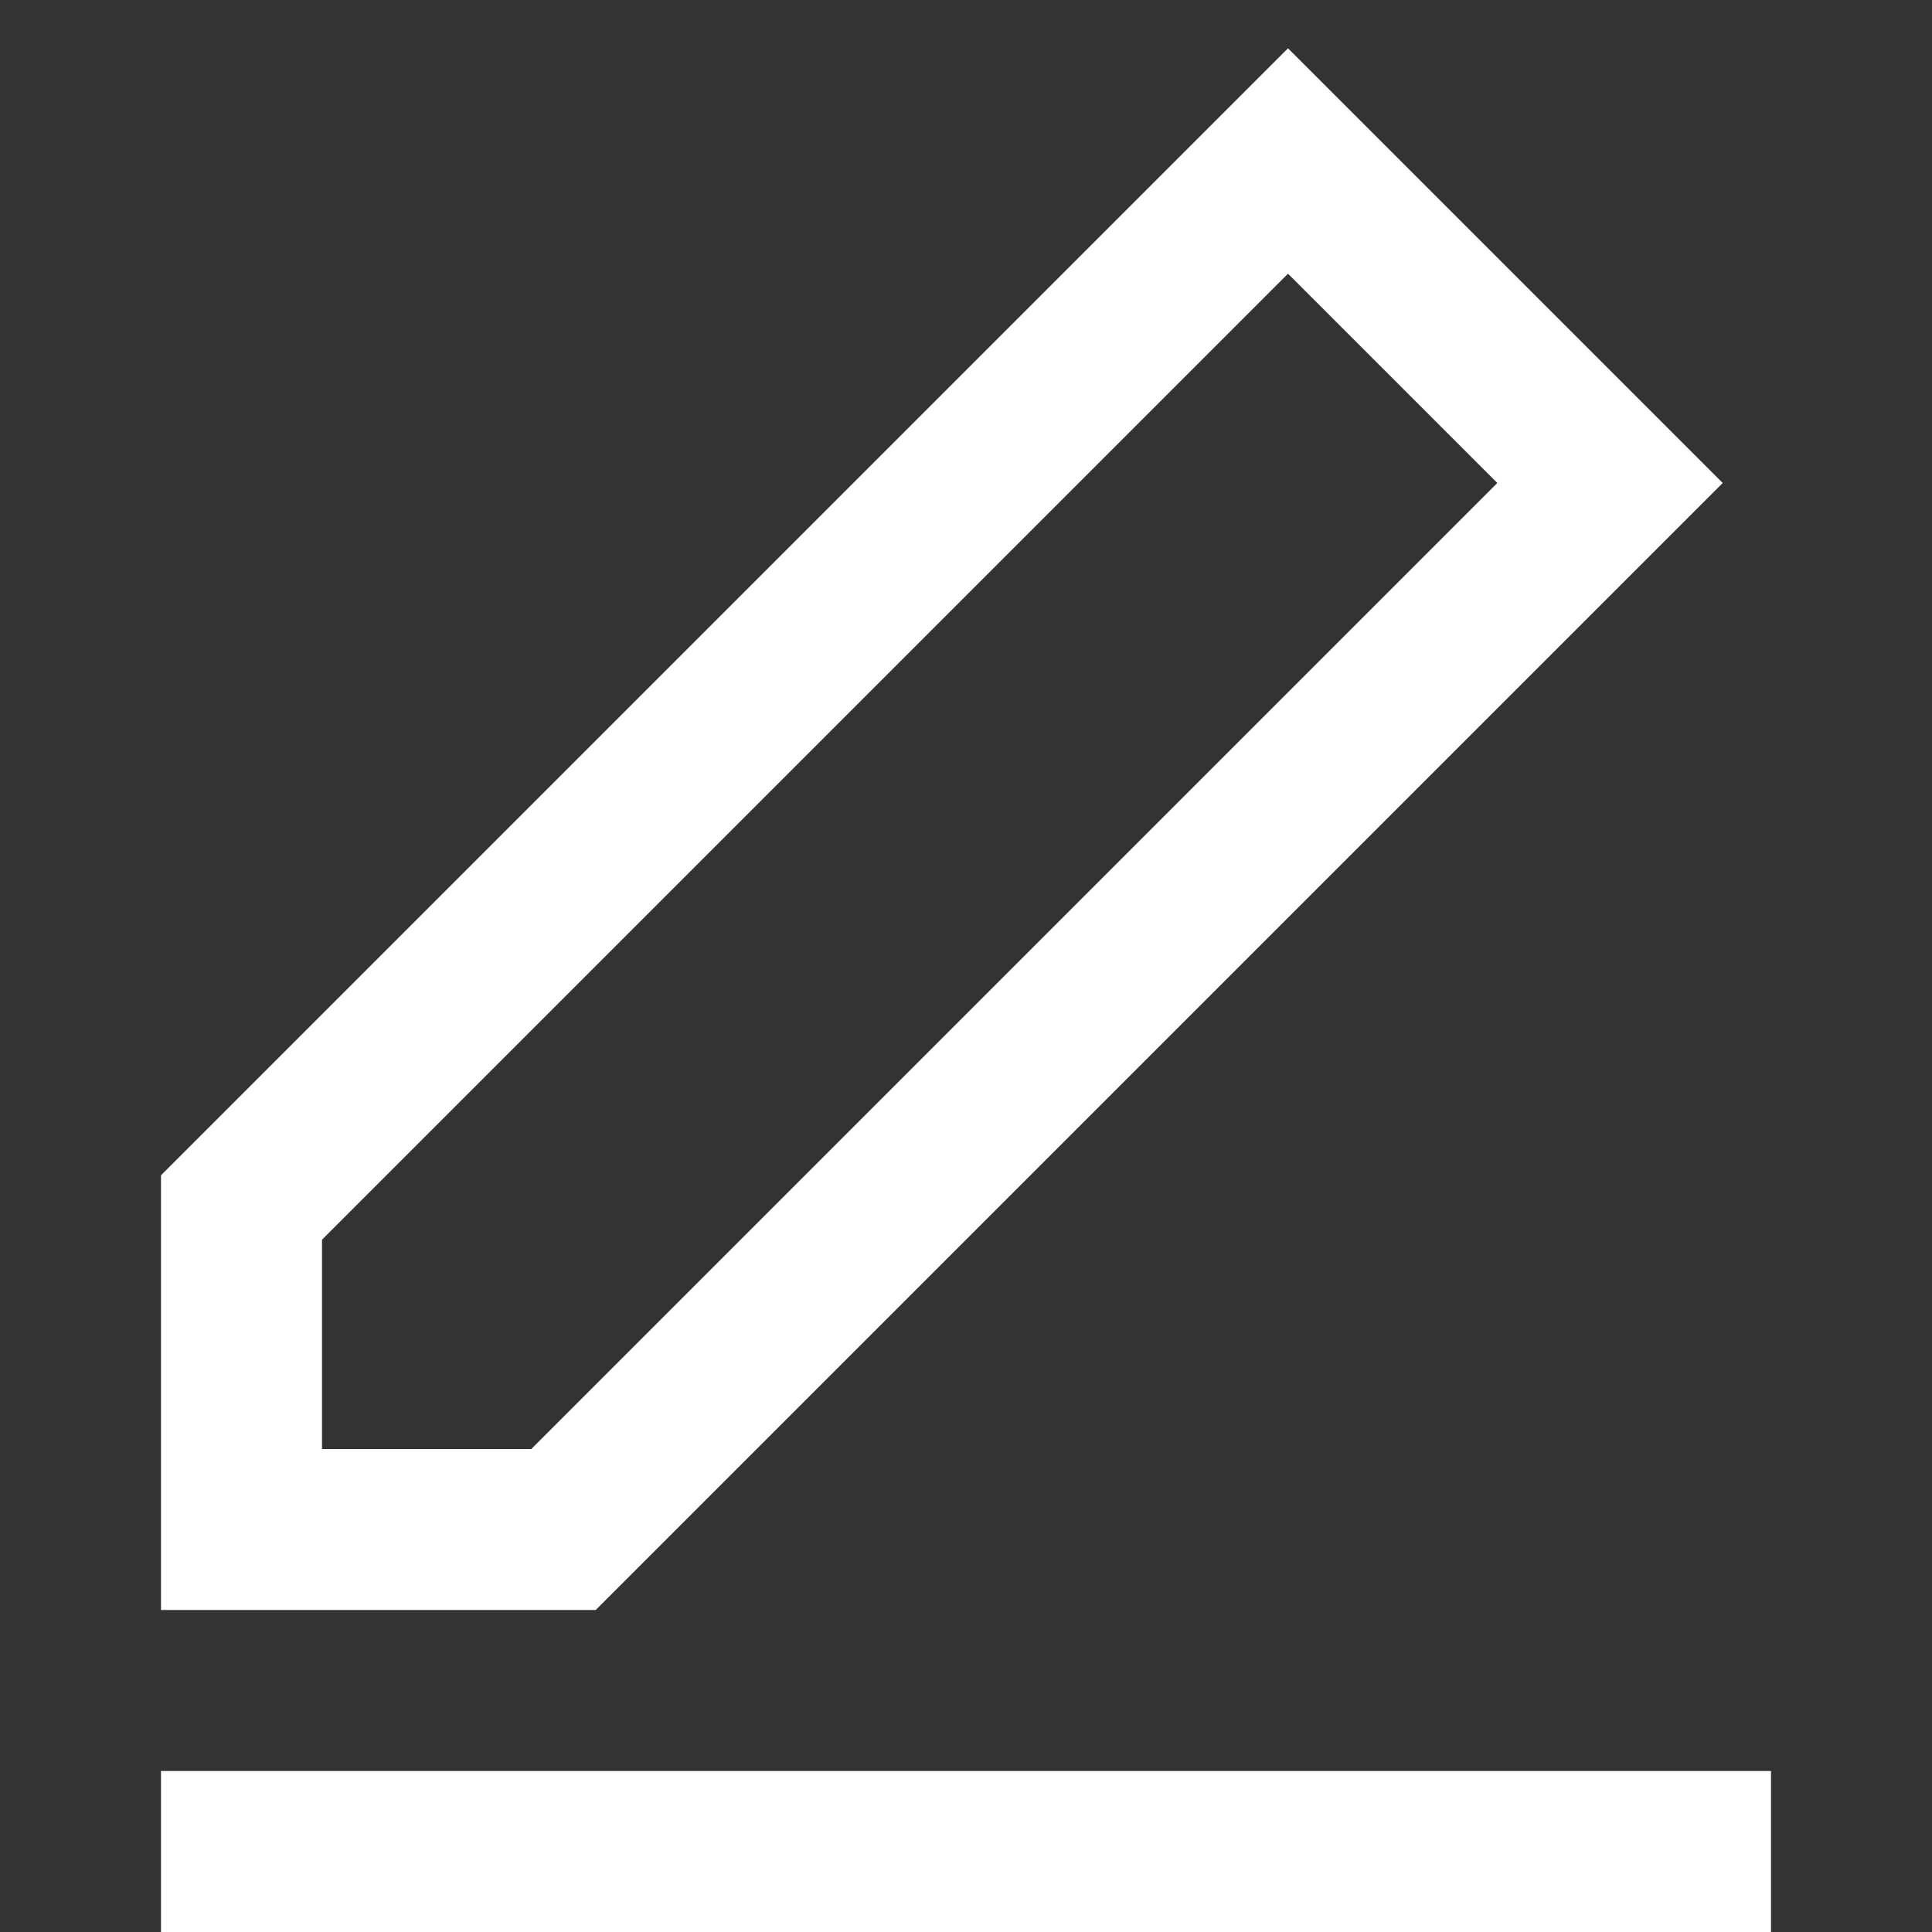
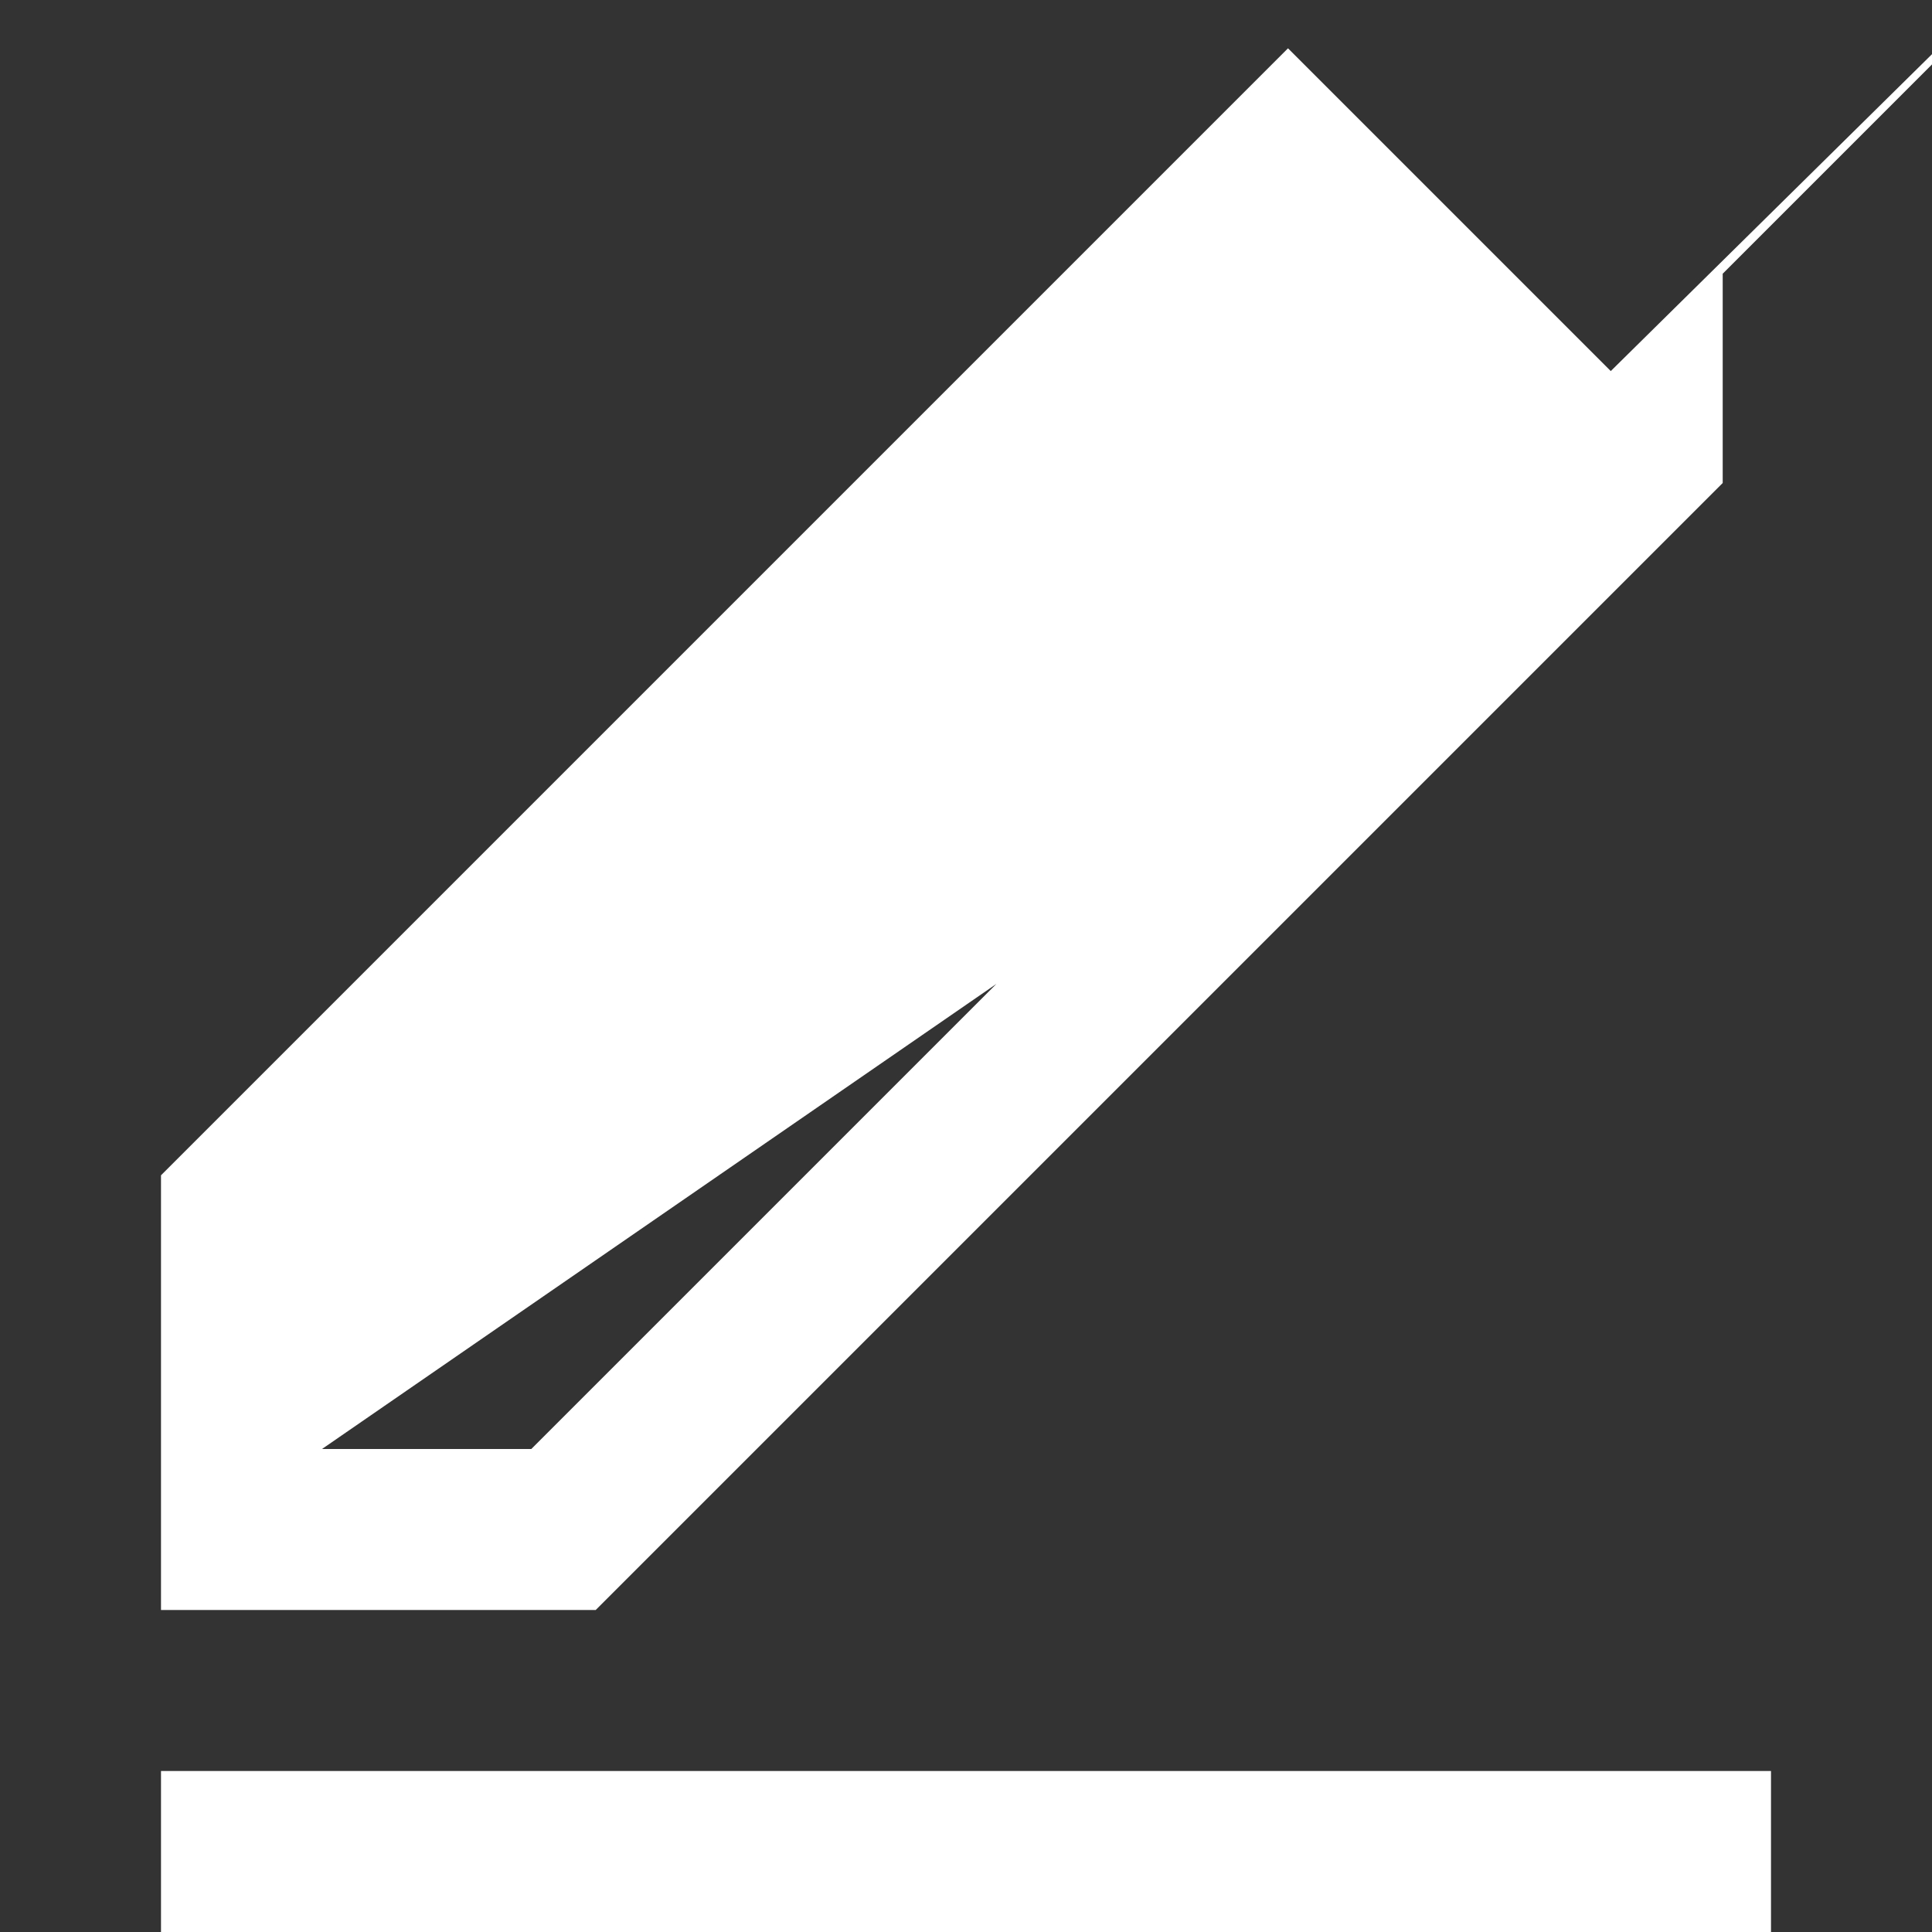
<svg xmlns="http://www.w3.org/2000/svg" id="Layer_1" style="enable-background:new 0 0 24 24;" version="1.1" viewBox="0 0 24 24" xml:space="preserve">
  <rect x="0" y="0" width="24" height="24" fill="#333333" stroke="none" />
  <style type="text/css">
	.st0{fill:#FFF;}
</style>
-   <path class="st0" d="M21.4,6L16,0.6l-14,14V20h5.4L21.4,6z M4,18v-2.6l12-12L18.6,6l-12,12H4z M2,22v2h20v-2H2z" />
+   <path class="st0" d="M21.4,6L16,0.6l-14,14V20h5.4L21.4,6z v-2.6l12-12L18.6,6l-12,12H4z M2,22v2h20v-2H2z" />
</svg>